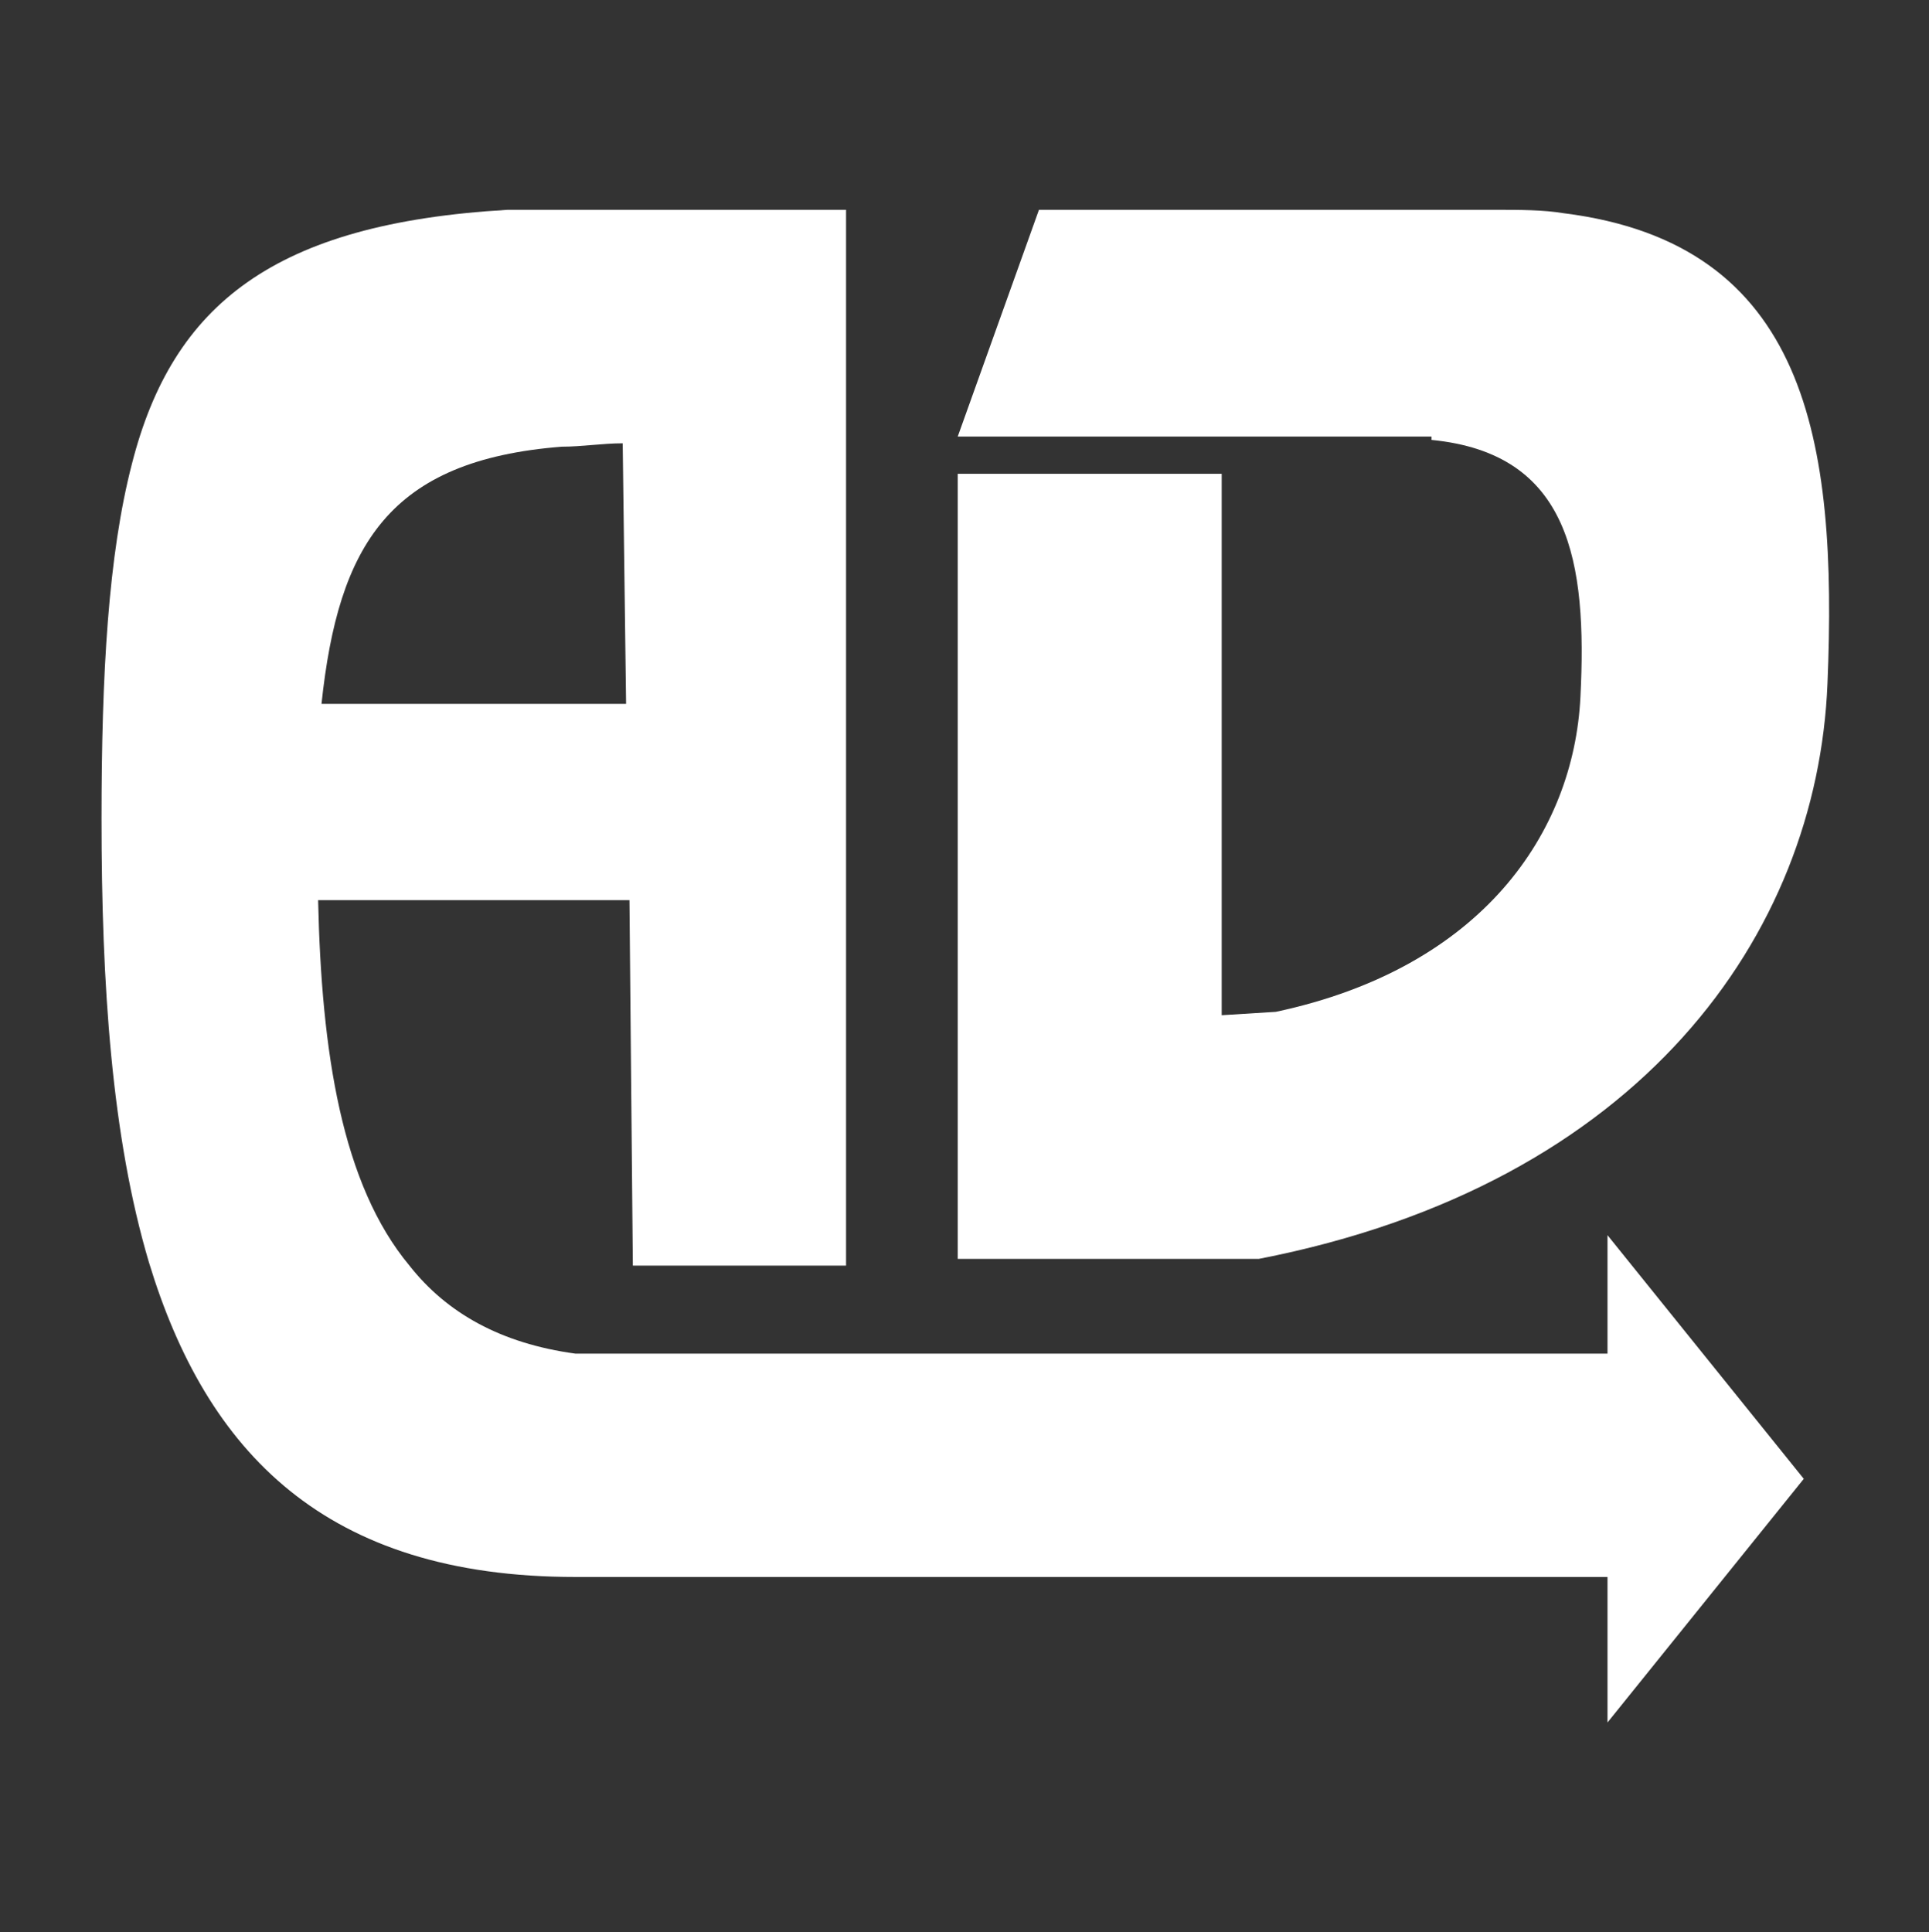
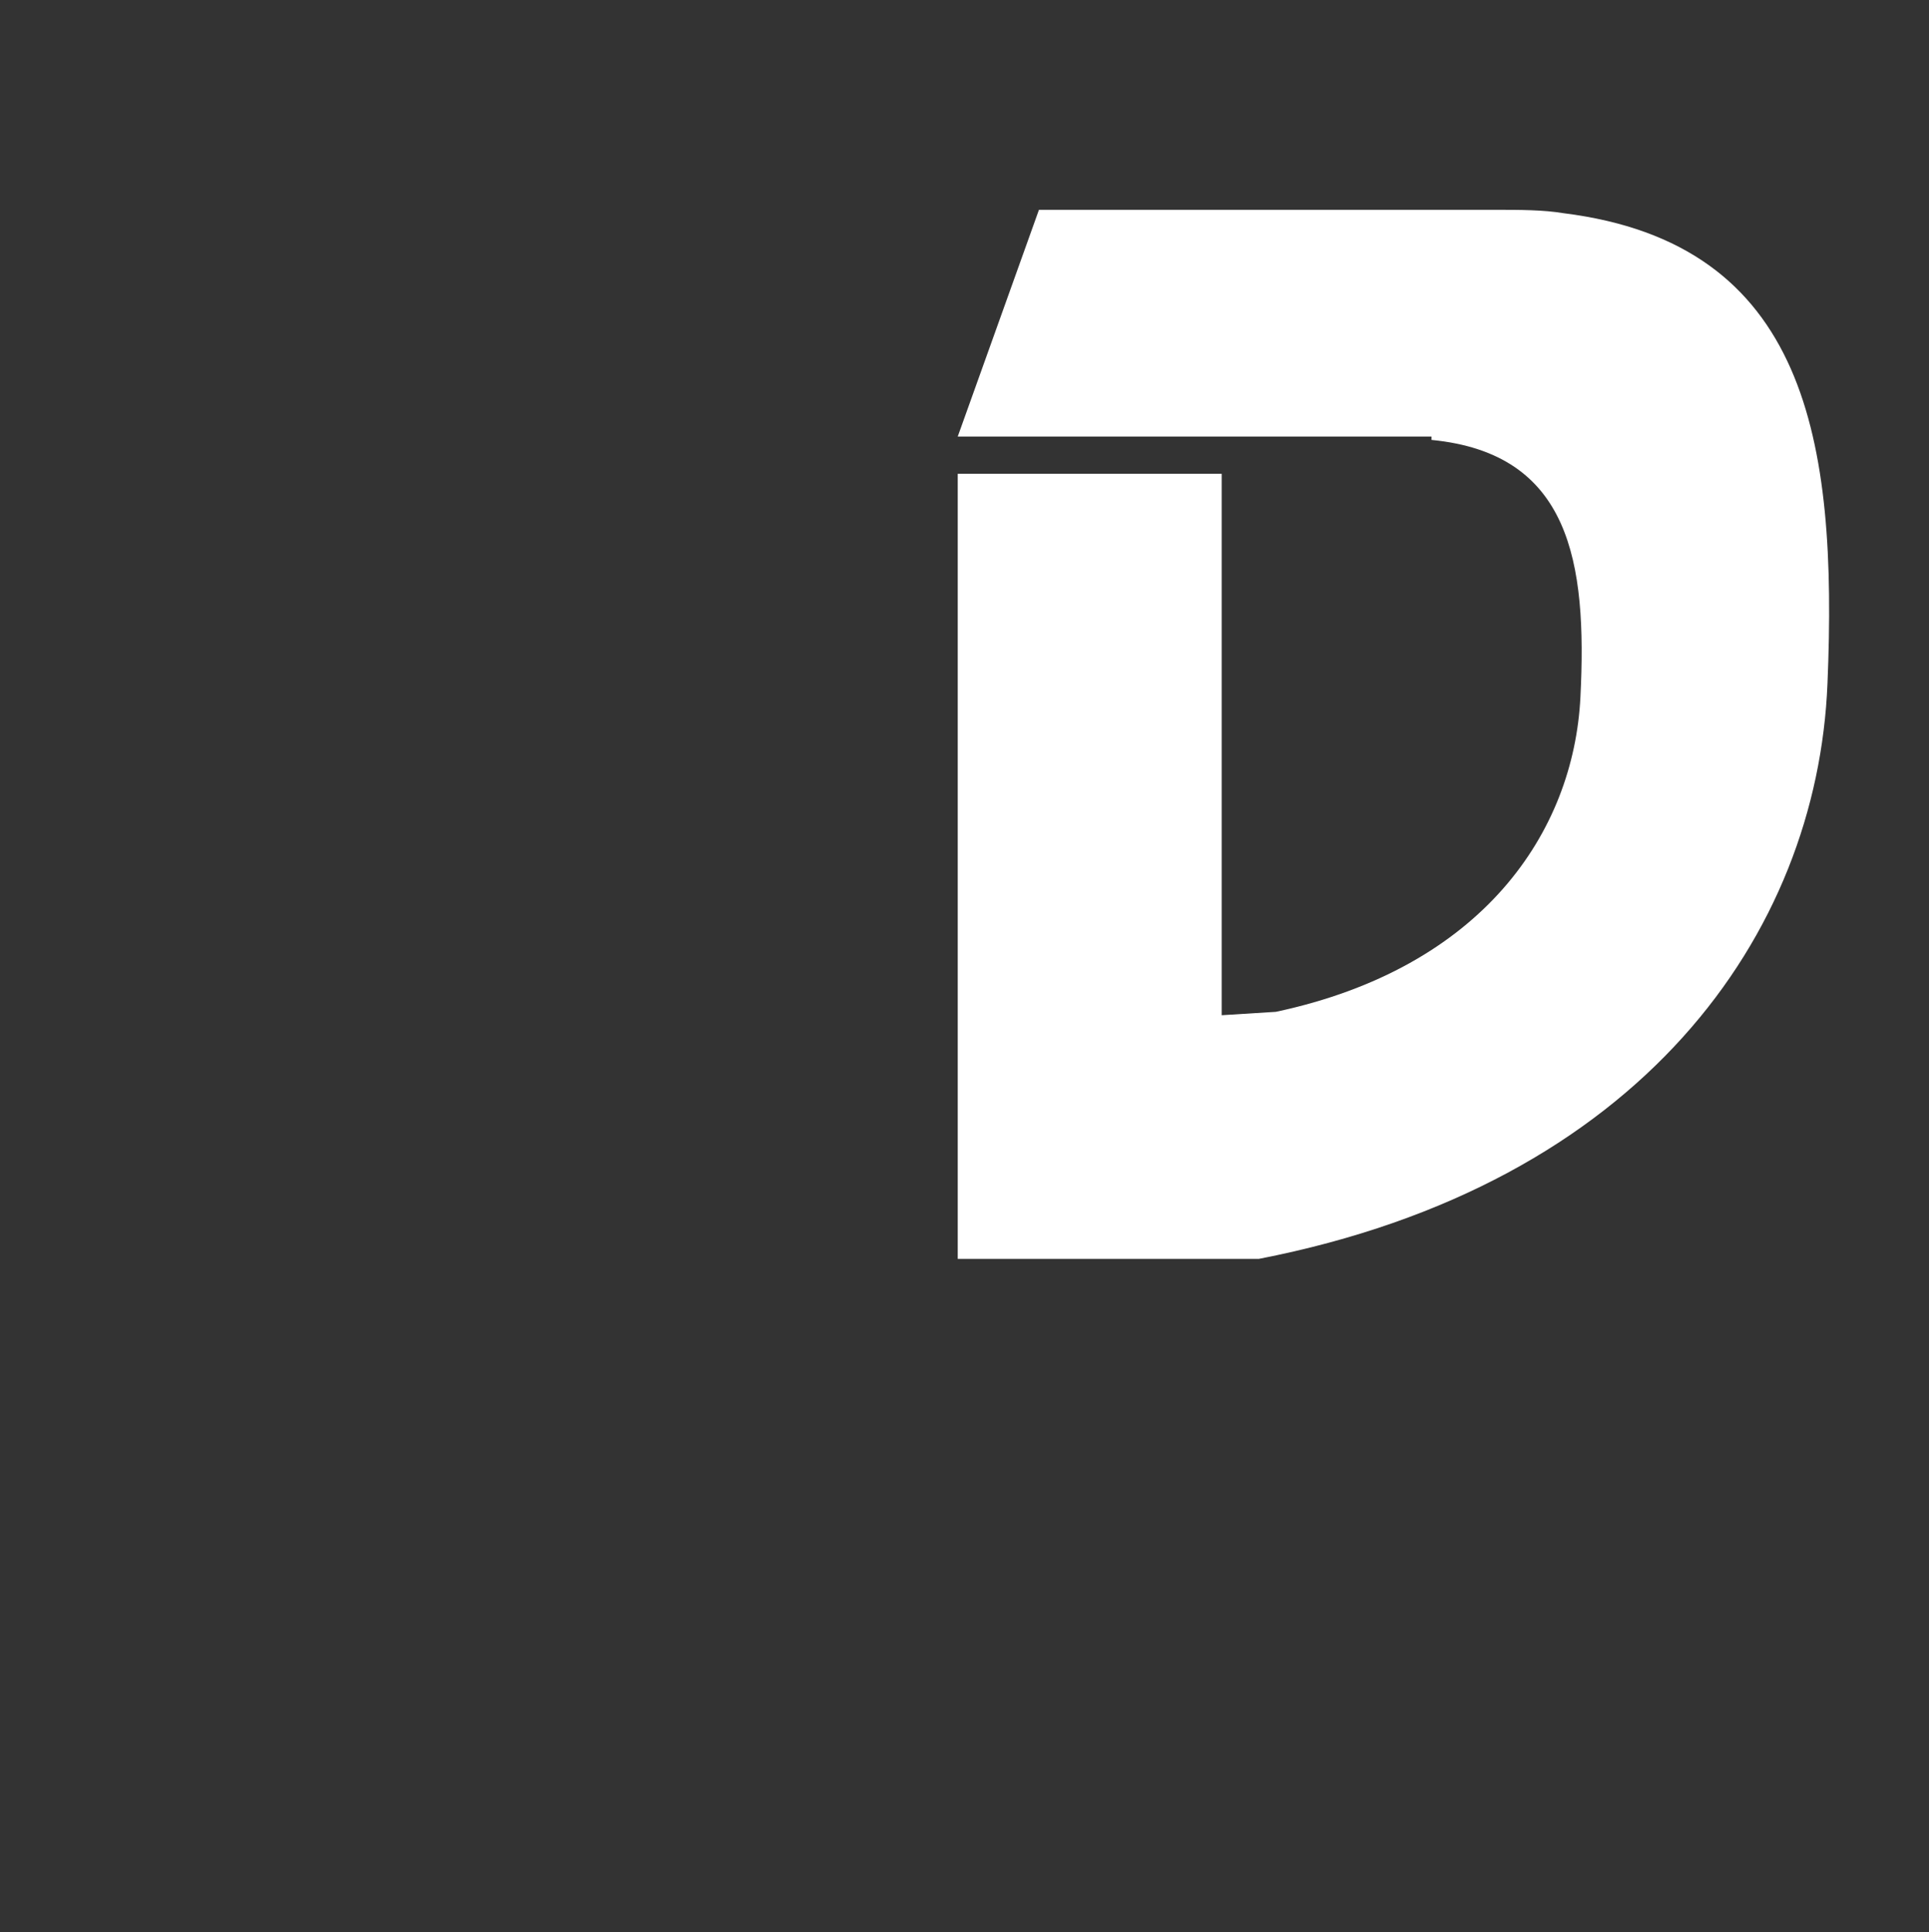
<svg xmlns="http://www.w3.org/2000/svg" version="1.1" id="Layer_1" x="0px" y="0px" viewBox="0 0 57 57.1" style="enable-background:new 0 0 57 57.1;" xml:space="preserve">
  <rect x="0" y="0" width="57" height="57.1" fill="#333333" stroke="none" />
  <style type="text/css">
	.st0{fill:#FFFFFF;}
</style>
  <g>
    <g>
-       <path class="st0" d="M16.6,13.2c0.6,0,1.2-0.1,1.8-0.1l0.1,7.7h-9C10,16.1,11.5,13.6,16.6,13.2z M25,37.2v-31h-8.4    c-0.6,0-1.1,0-1.6,0C8.1,6.6,5.1,9,3.9,13.7C3.2,16.4,3,19.9,3,24.2c0,4.9,0.3,9.4,1.4,13.1c1.7,5.6,5.2,9.3,12.6,9.3h30.5v4.3    l5.8-7.2l-5.8-7.2V40H17c-2.2-0.3-3.8-1.2-4.9-2.6c-2-2.4-2.6-6.3-2.7-10.8h9.2l0.1,10.8H25V37.2z" />
      <path class="st0" d="M54,20.2c-0.3,7.4-5.5,14.8-16.8,17h-8.9V14h7.8v16l1.6-0.1c6.1-1.3,8.8-5.3,9-9.3s-0.3-7.2-4.4-7.6v-0.1h-14    l2.4-6.7h13.5c0.7,0,1.4,0,2,0.1C53.4,7.2,54.3,13,54,20.2z" />
    </g>
    <line class="st0" x1="25" y1="37.2" x2="18.8" y2="37.2" />
  </g>
</svg>